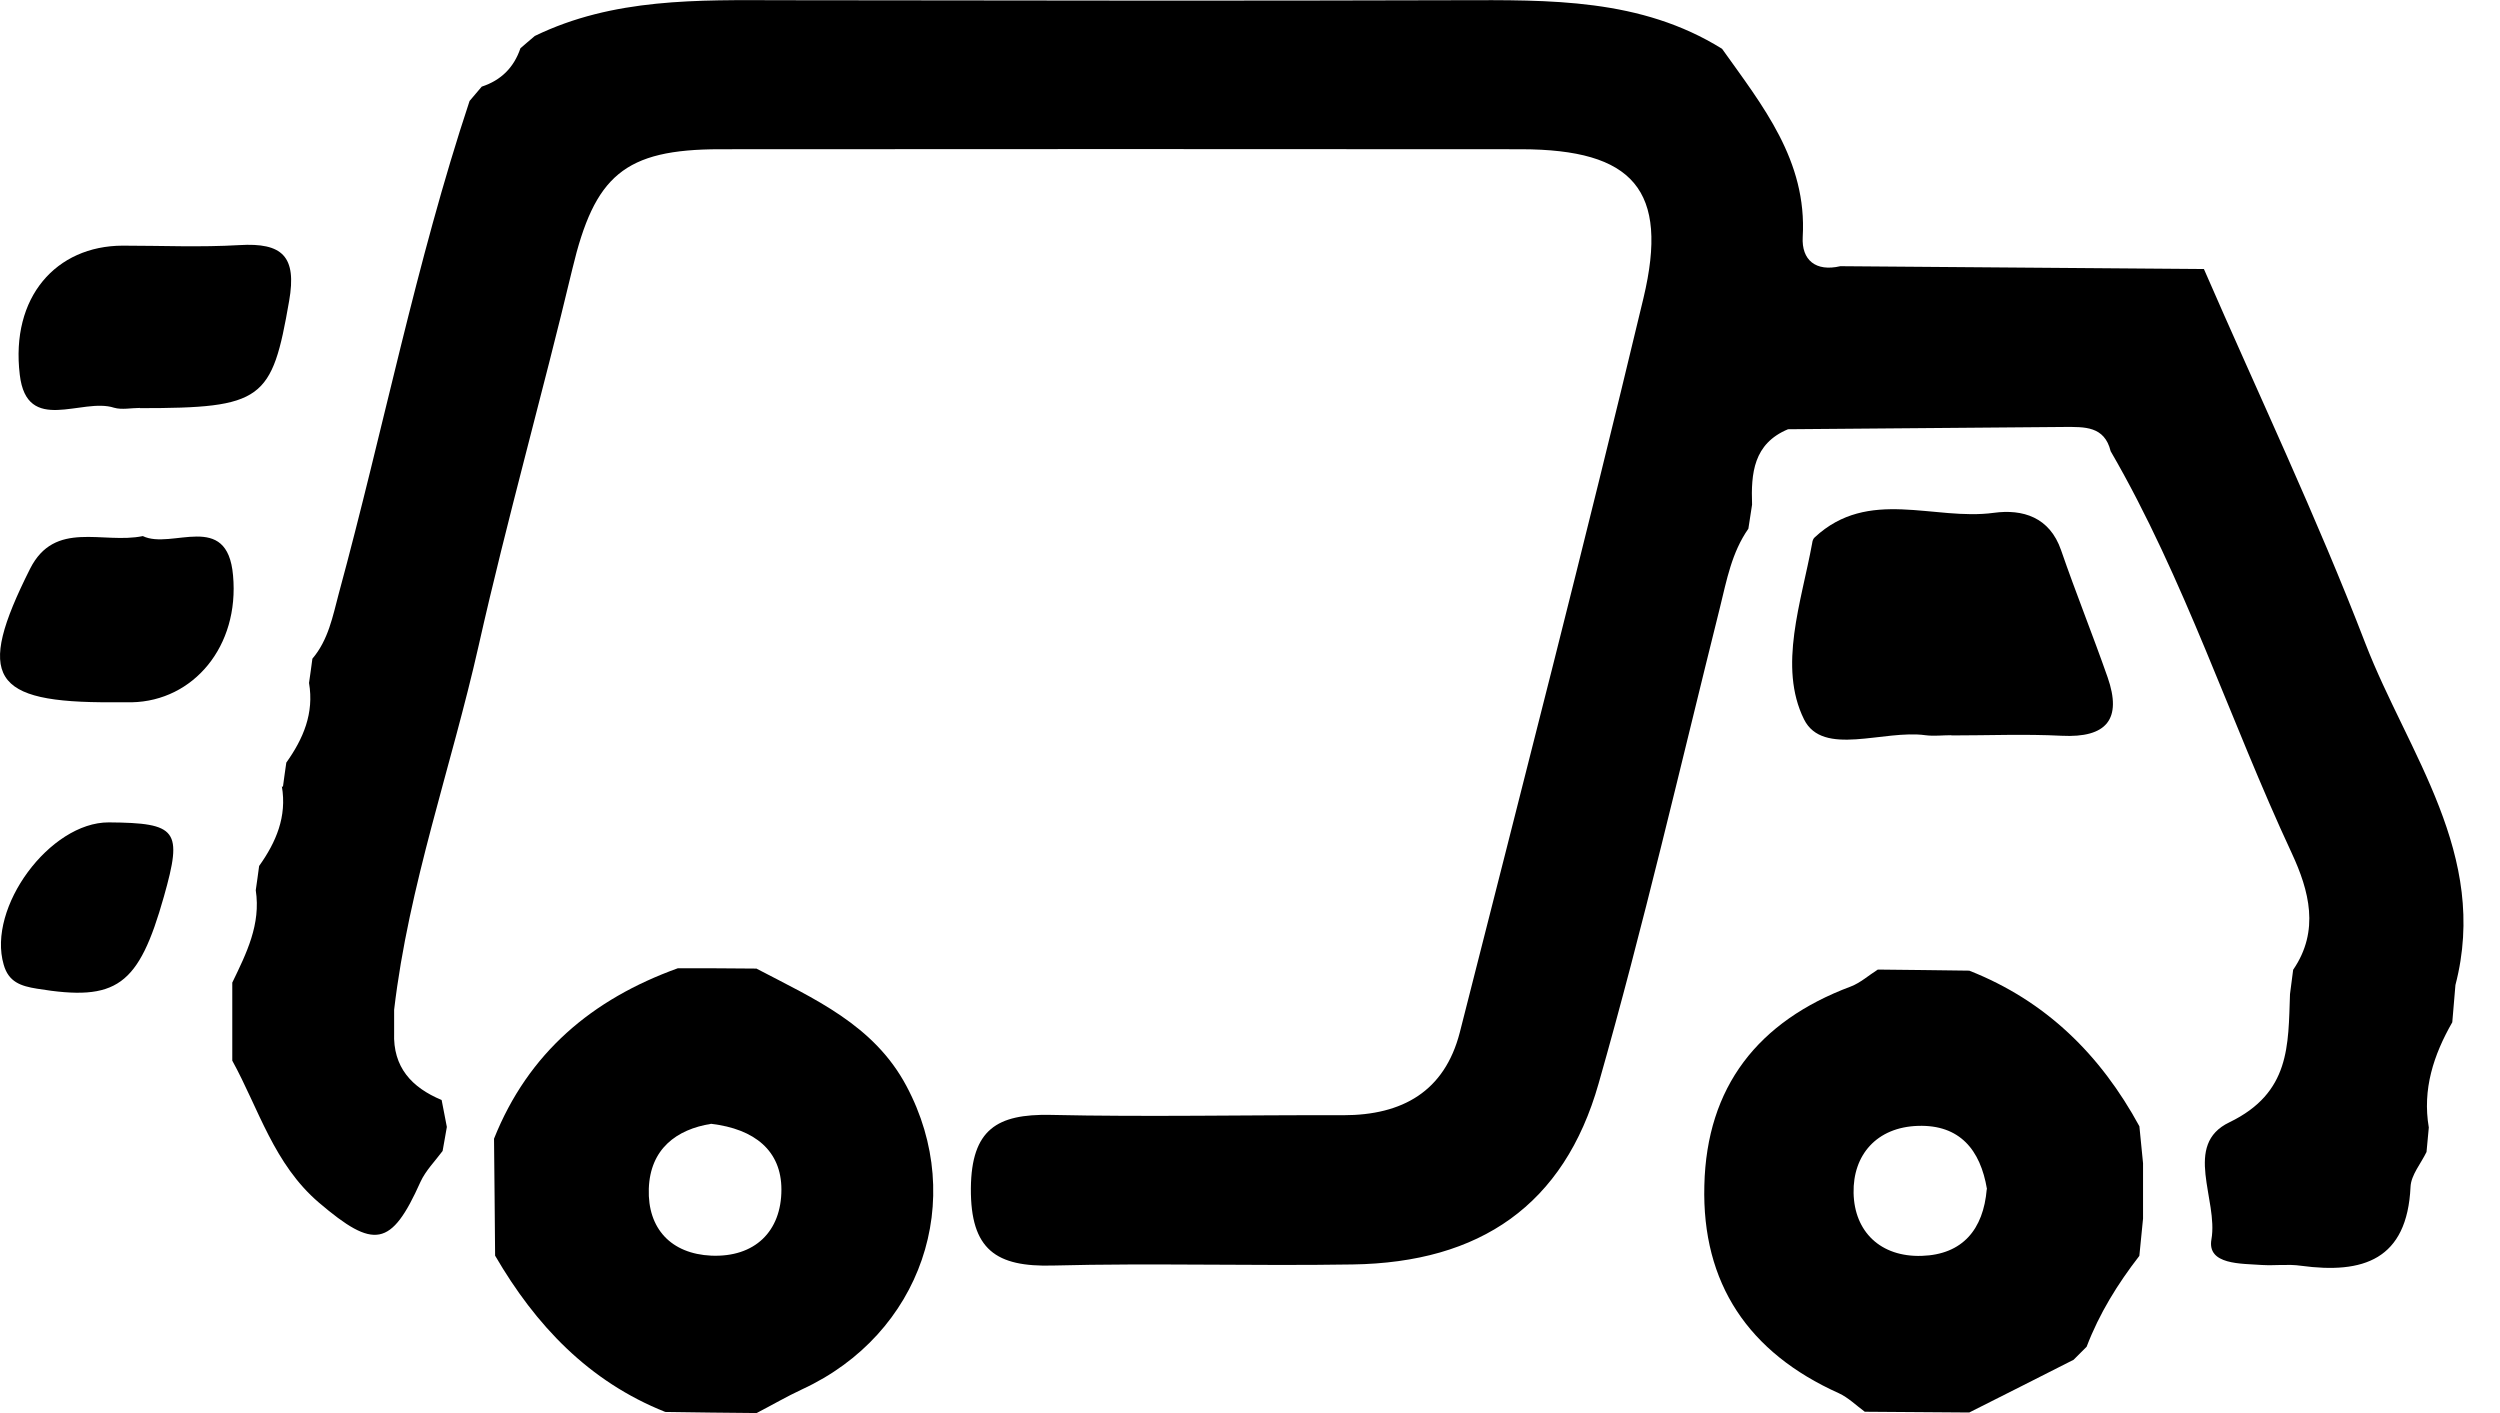
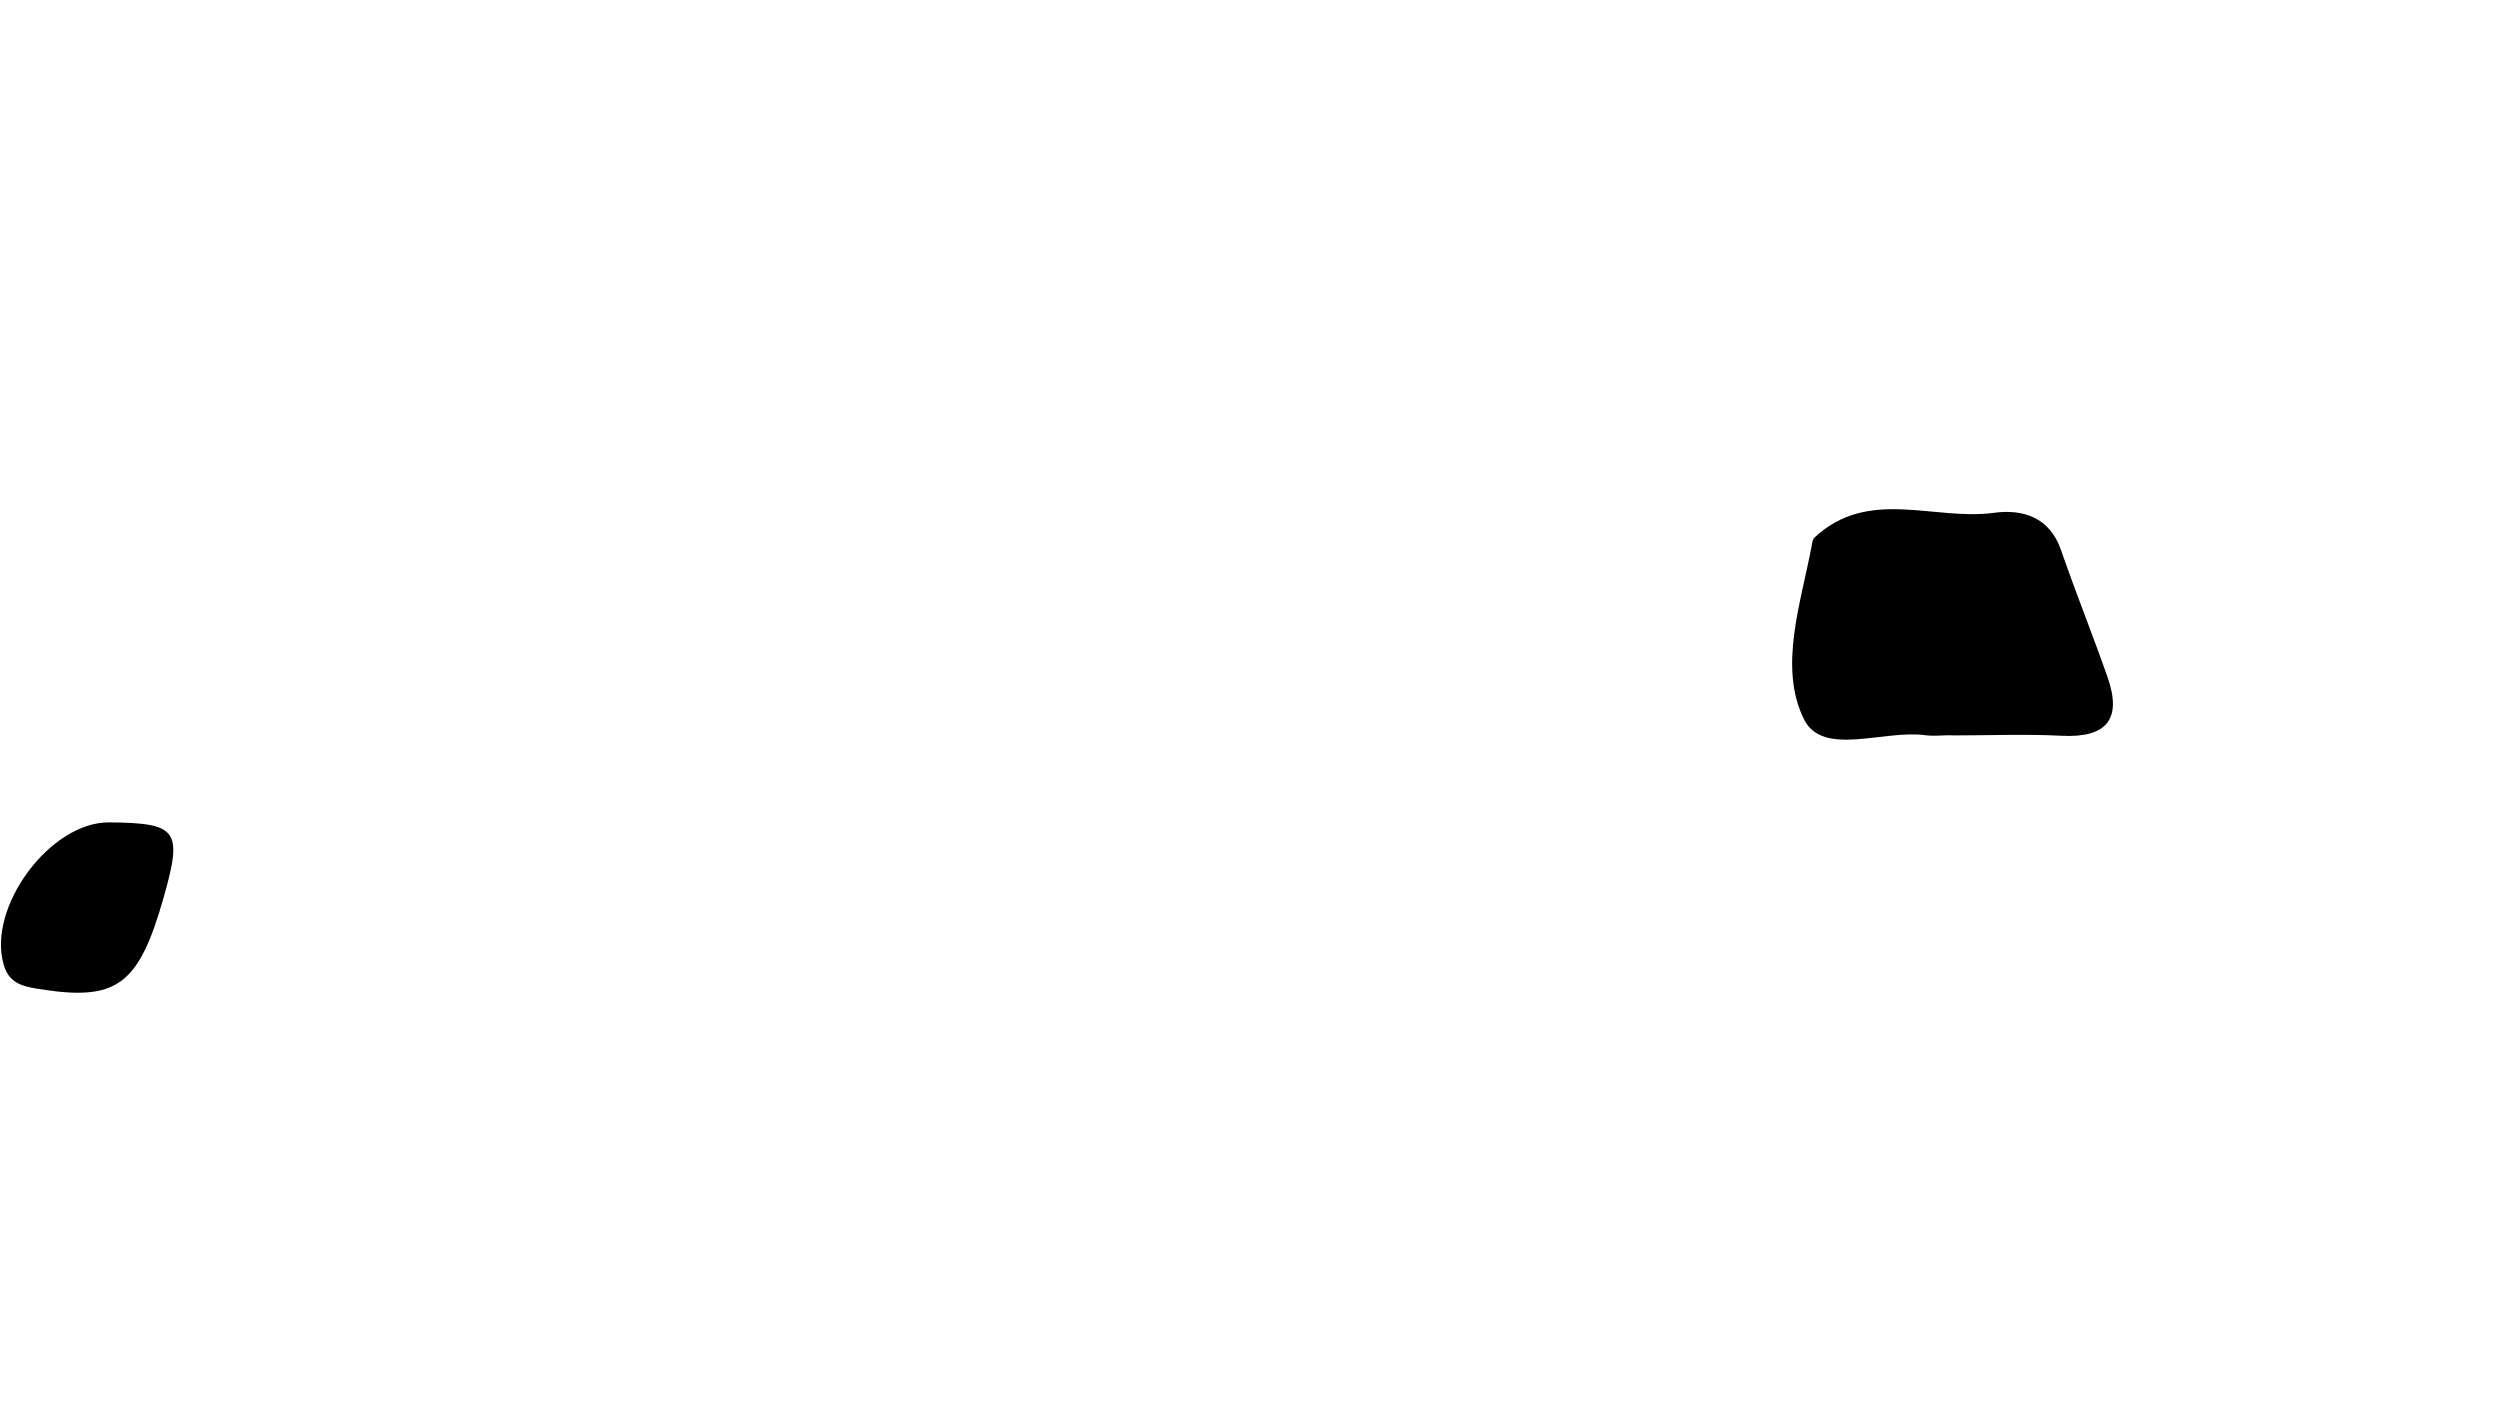
<svg xmlns="http://www.w3.org/2000/svg" width="23" height="13" viewBox="0 0 23 13" fill="none">
  <g clip-path="url(#clip0_103_16943)">
-     <path d="M2.603 7.239C2.612 7.165 2.624 7.09 2.634 7.016C2.79 6.797 2.891 6.562 2.843 6.283C2.853 6.209 2.865 6.135 2.874 6.06C3.021 5.887 3.061 5.671 3.117 5.46C3.527 3.952 3.827 2.415 4.32 0.929C4.358 0.886 4.394 0.84 4.432 0.797C4.61 0.739 4.728 0.621 4.788 0.444C4.831 0.405 4.877 0.369 4.92 0.331C5.643 -0.02 6.421 -0 7.196 0.002C9.268 0.004 11.343 0.009 13.415 0.002C14.256 -0 15.094 -0.017 15.843 0.449C16.215 0.972 16.626 1.476 16.585 2.18C16.573 2.393 16.705 2.502 16.931 2.449C18.045 2.458 19.161 2.466 20.276 2.475C20.775 3.623 21.313 4.754 21.762 5.921C22.153 6.932 22.902 7.863 22.59 9.062C22.581 9.177 22.571 9.29 22.561 9.405C22.389 9.705 22.285 10.022 22.345 10.373C22.338 10.447 22.331 10.524 22.324 10.598C22.273 10.704 22.182 10.81 22.177 10.918C22.146 11.592 21.74 11.722 21.169 11.645C21.051 11.628 20.931 11.645 20.811 11.638C20.619 11.624 20.304 11.638 20.345 11.403C20.41 11.038 20.079 10.531 20.511 10.325C21.073 10.053 21.051 9.616 21.068 9.146C21.078 9.071 21.087 8.997 21.097 8.922C21.344 8.562 21.243 8.192 21.085 7.851C20.513 6.624 20.1 5.328 19.418 4.151C19.361 3.918 19.176 3.928 18.996 3.928C18.148 3.935 17.3 3.942 16.45 3.949C16.131 4.082 16.109 4.355 16.119 4.643C16.107 4.718 16.097 4.79 16.085 4.864C15.932 5.083 15.886 5.335 15.824 5.587C15.459 7.049 15.12 8.521 14.707 9.969C14.39 11.086 13.617 11.616 12.443 11.633C11.523 11.648 10.604 11.619 9.686 11.643C9.165 11.657 8.928 11.499 8.932 10.932C8.937 10.389 9.175 10.248 9.662 10.257C10.56 10.277 11.461 10.257 12.359 10.26C12.902 10.26 13.29 10.041 13.43 9.499C14.001 7.249 14.58 5.001 15.12 2.742C15.358 1.745 15.024 1.375 13.996 1.373C11.54 1.371 9.081 1.371 6.625 1.373C5.741 1.373 5.47 1.618 5.266 2.473C4.99 3.63 4.665 4.778 4.404 5.938C4.152 7.057 3.76 8.144 3.626 9.29C3.626 9.359 3.626 9.431 3.626 9.501C3.614 9.818 3.787 10.005 4.063 10.12C4.08 10.202 4.094 10.284 4.111 10.368C4.099 10.442 4.084 10.517 4.072 10.589C4.003 10.682 3.916 10.769 3.868 10.874C3.599 11.475 3.441 11.496 2.934 11.064C2.519 10.709 2.382 10.204 2.137 9.758C2.137 9.518 2.137 9.278 2.137 9.04C2.267 8.771 2.401 8.505 2.353 8.19C2.363 8.116 2.375 8.041 2.384 7.967C2.54 7.748 2.641 7.513 2.593 7.234L2.603 7.239Z" fill="black" />
-     <path d="M19.682 10.358C19.694 10.473 19.704 10.586 19.716 10.702C19.716 10.872 19.716 11.04 19.716 11.211C19.704 11.326 19.694 11.439 19.682 11.554C19.483 11.811 19.313 12.085 19.197 12.39C19.157 12.43 19.118 12.469 19.077 12.51C18.758 12.671 18.439 12.834 18.117 12.995C17.797 12.992 17.476 12.99 17.156 12.988C17.077 12.93 17.005 12.858 16.916 12.817C16.088 12.445 15.656 11.809 15.68 10.906C15.701 9.998 16.174 9.395 17.027 9.076C17.116 9.042 17.192 8.973 17.276 8.92C17.557 8.922 17.836 8.927 18.117 8.93C18.823 9.208 19.325 9.705 19.682 10.361V10.358ZM18.28 10.939C18.22 10.579 18.03 10.346 17.646 10.358C17.264 10.37 17.046 10.627 17.053 10.975C17.06 11.331 17.3 11.566 17.68 11.554C18.057 11.542 18.247 11.309 18.278 10.942L18.28 10.939Z" fill="black" />
-     <path d="M6.963 8.913C7.489 9.189 8.039 9.427 8.339 9.991C8.899 11.04 8.476 12.275 7.381 12.781C7.237 12.848 7.1 12.928 6.961 13C6.68 12.997 6.402 12.995 6.121 12.99C5.415 12.709 4.927 12.191 4.555 11.552C4.553 11.194 4.548 10.834 4.545 10.476C4.86 9.686 5.448 9.192 6.236 8.908C6.478 8.908 6.721 8.908 6.961 8.911L6.963 8.913ZM6.543 10.339C6.224 10.39 5.981 10.57 5.969 10.937C5.957 11.305 6.176 11.535 6.543 11.552C6.944 11.569 7.189 11.329 7.189 10.944C7.189 10.587 6.944 10.387 6.543 10.339Z" fill="black" />
    <path d="M17.951 6.764C17.872 6.764 17.791 6.774 17.714 6.764C17.329 6.711 16.77 6.966 16.597 6.618C16.357 6.133 16.573 5.539 16.672 4.997C16.674 4.978 16.681 4.956 16.695 4.944C17.19 4.483 17.793 4.793 18.343 4.718C18.609 4.682 18.857 4.757 18.962 5.062C19.097 5.453 19.253 5.84 19.39 6.231C19.524 6.615 19.383 6.79 18.967 6.769C18.631 6.752 18.29 6.766 17.954 6.766L17.951 6.764Z" fill="black" />
-     <path d="M1.287 3.753C1.208 3.753 1.121 3.772 1.049 3.751C0.754 3.655 0.247 4.003 0.182 3.448C0.096 2.733 0.516 2.262 1.128 2.26C1.486 2.26 1.844 2.276 2.202 2.255C2.598 2.231 2.732 2.358 2.66 2.769C2.502 3.681 2.42 3.755 1.287 3.755V3.753Z" fill="black" />
-     <path d="M1.314 4.932C1.58 5.061 2.092 4.694 2.144 5.294C2.204 5.947 1.779 6.449 1.213 6.461C1.153 6.461 1.093 6.461 1.033 6.461C-0.082 6.466 -0.226 6.235 0.276 5.234C0.504 4.78 0.946 5.008 1.314 4.932Z" fill="black" />
    <path d="M1.001 7.566C1.633 7.571 1.681 7.636 1.508 8.248C1.275 9.074 1.073 9.216 0.341 9.096C0.19 9.072 0.079 9.034 0.034 8.875C-0.12 8.349 0.459 7.564 1.001 7.566Z" fill="black" />
  </g>
  <defs>
    <clipPath id="clip0_103_16943">
      <rect width="22.67" height="13" fill="white" />
    </clipPath>
  </defs>
</svg>